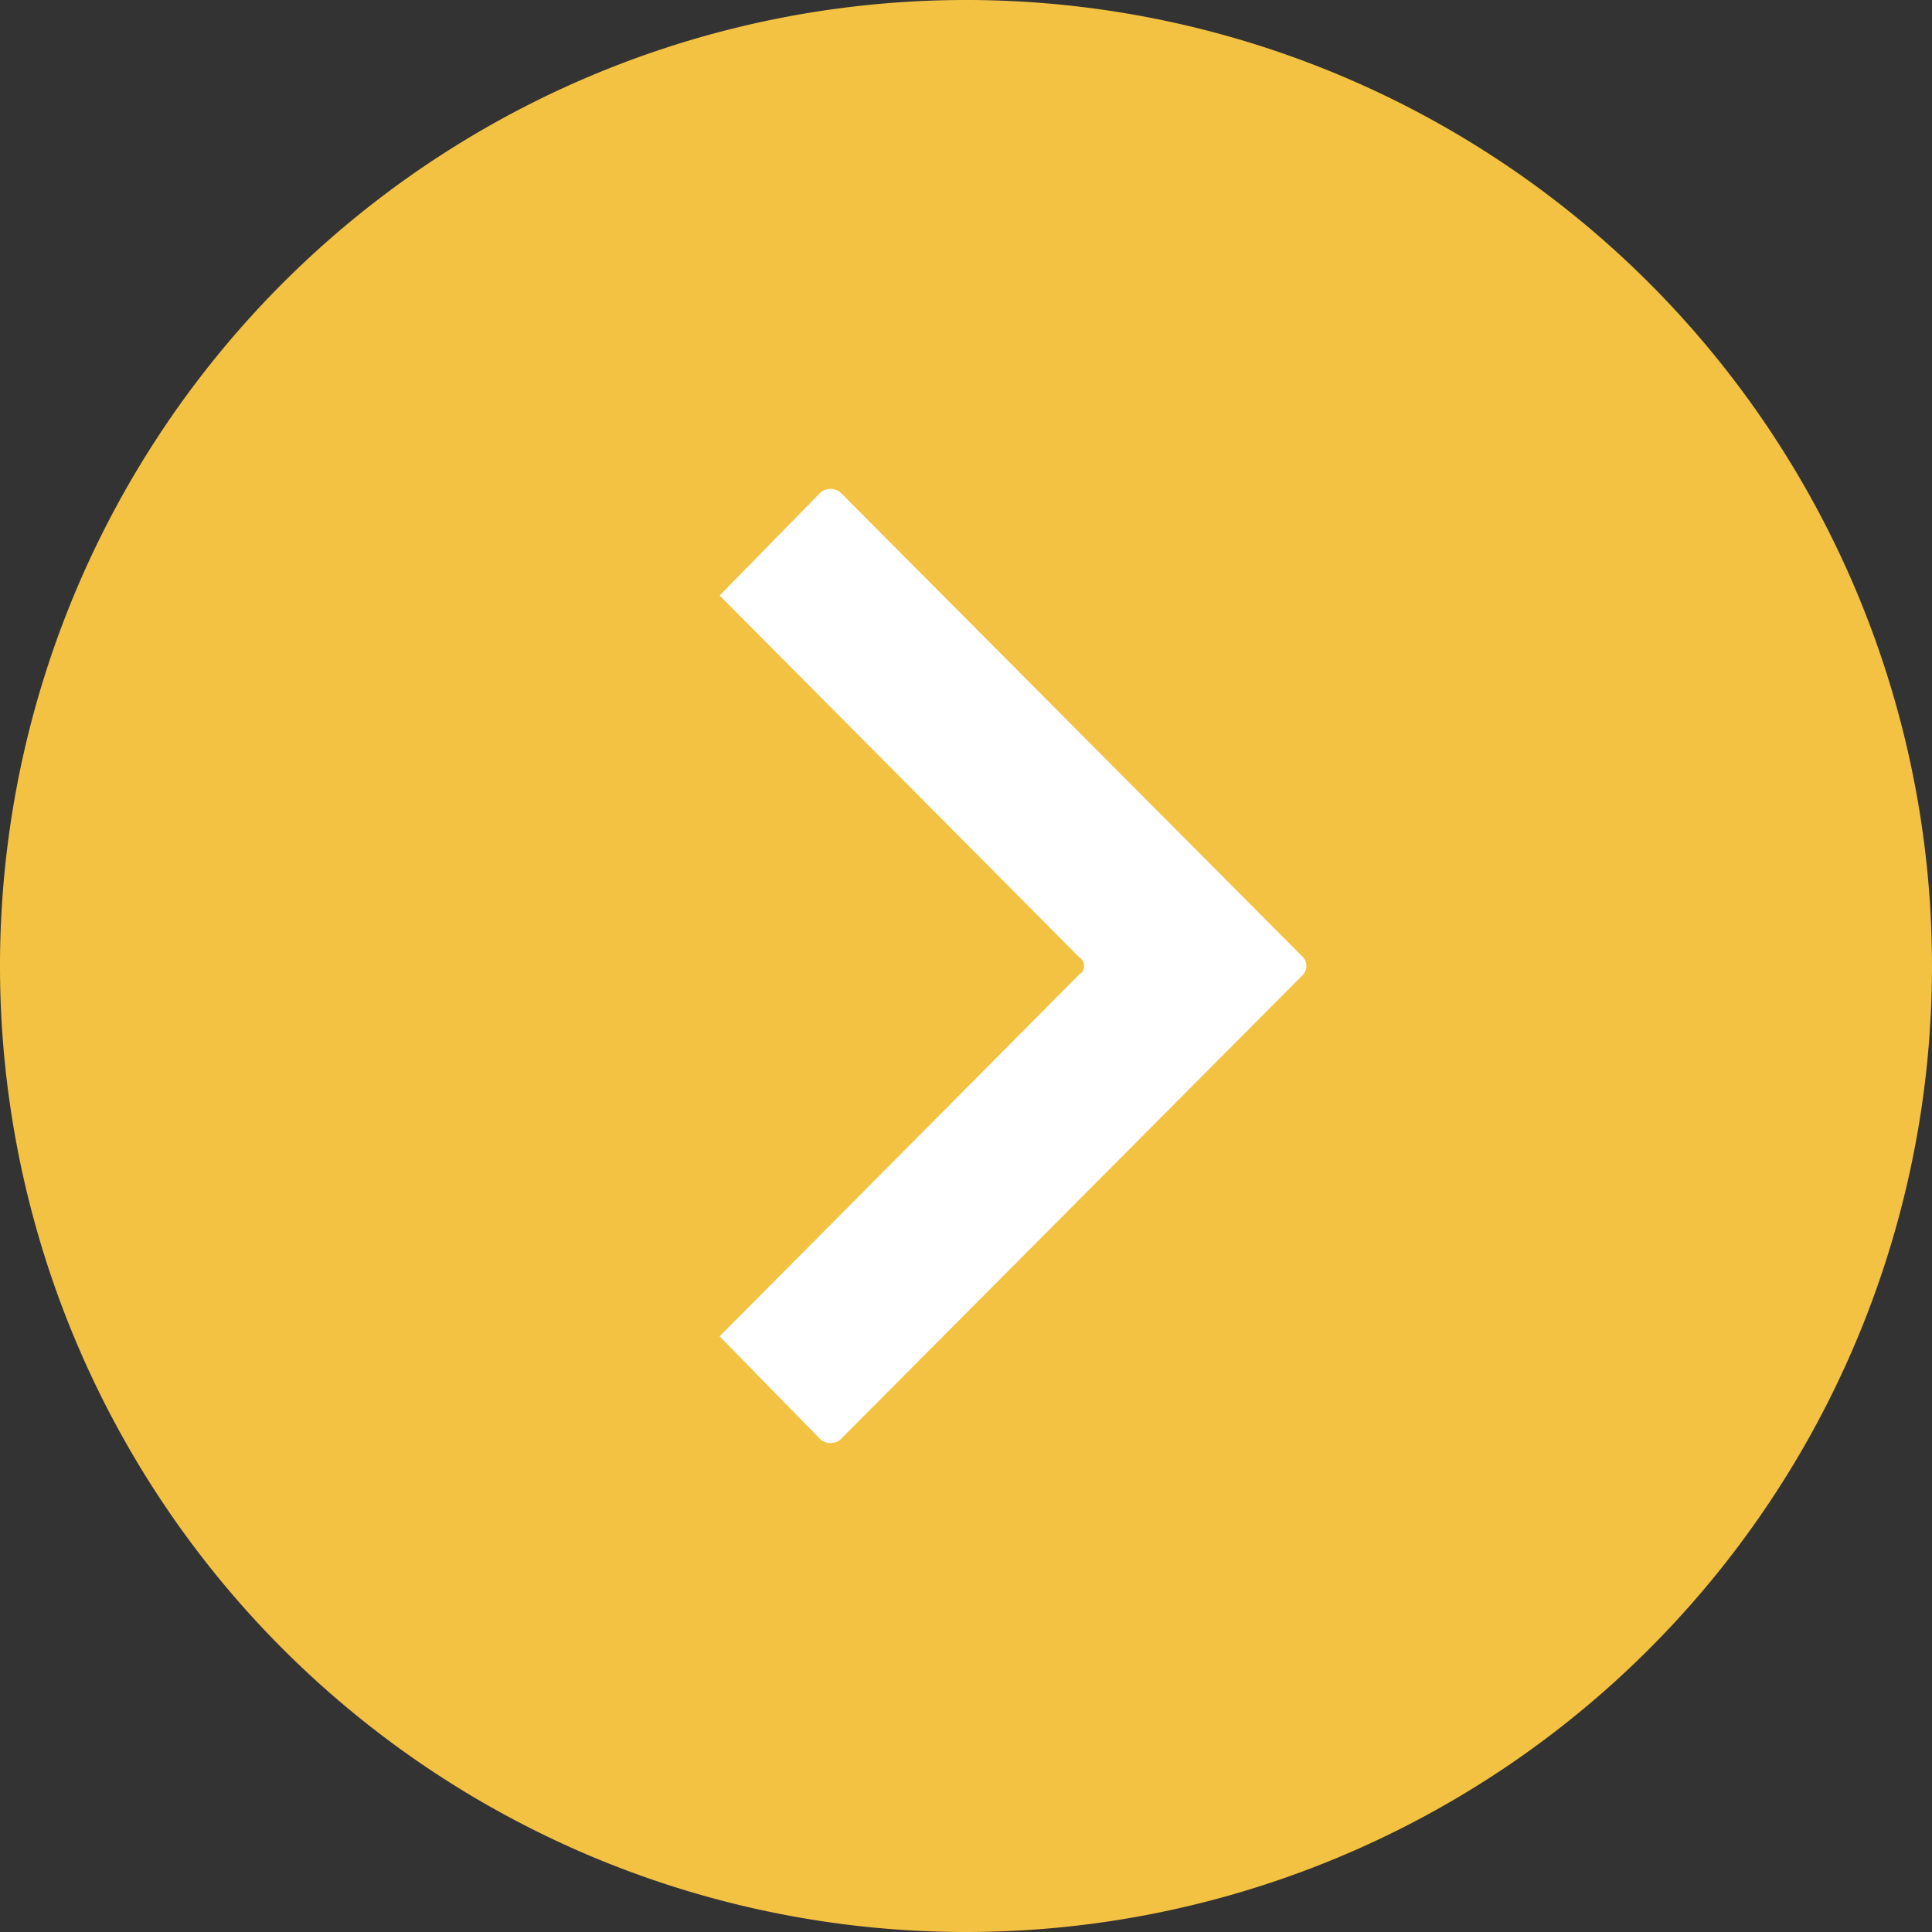
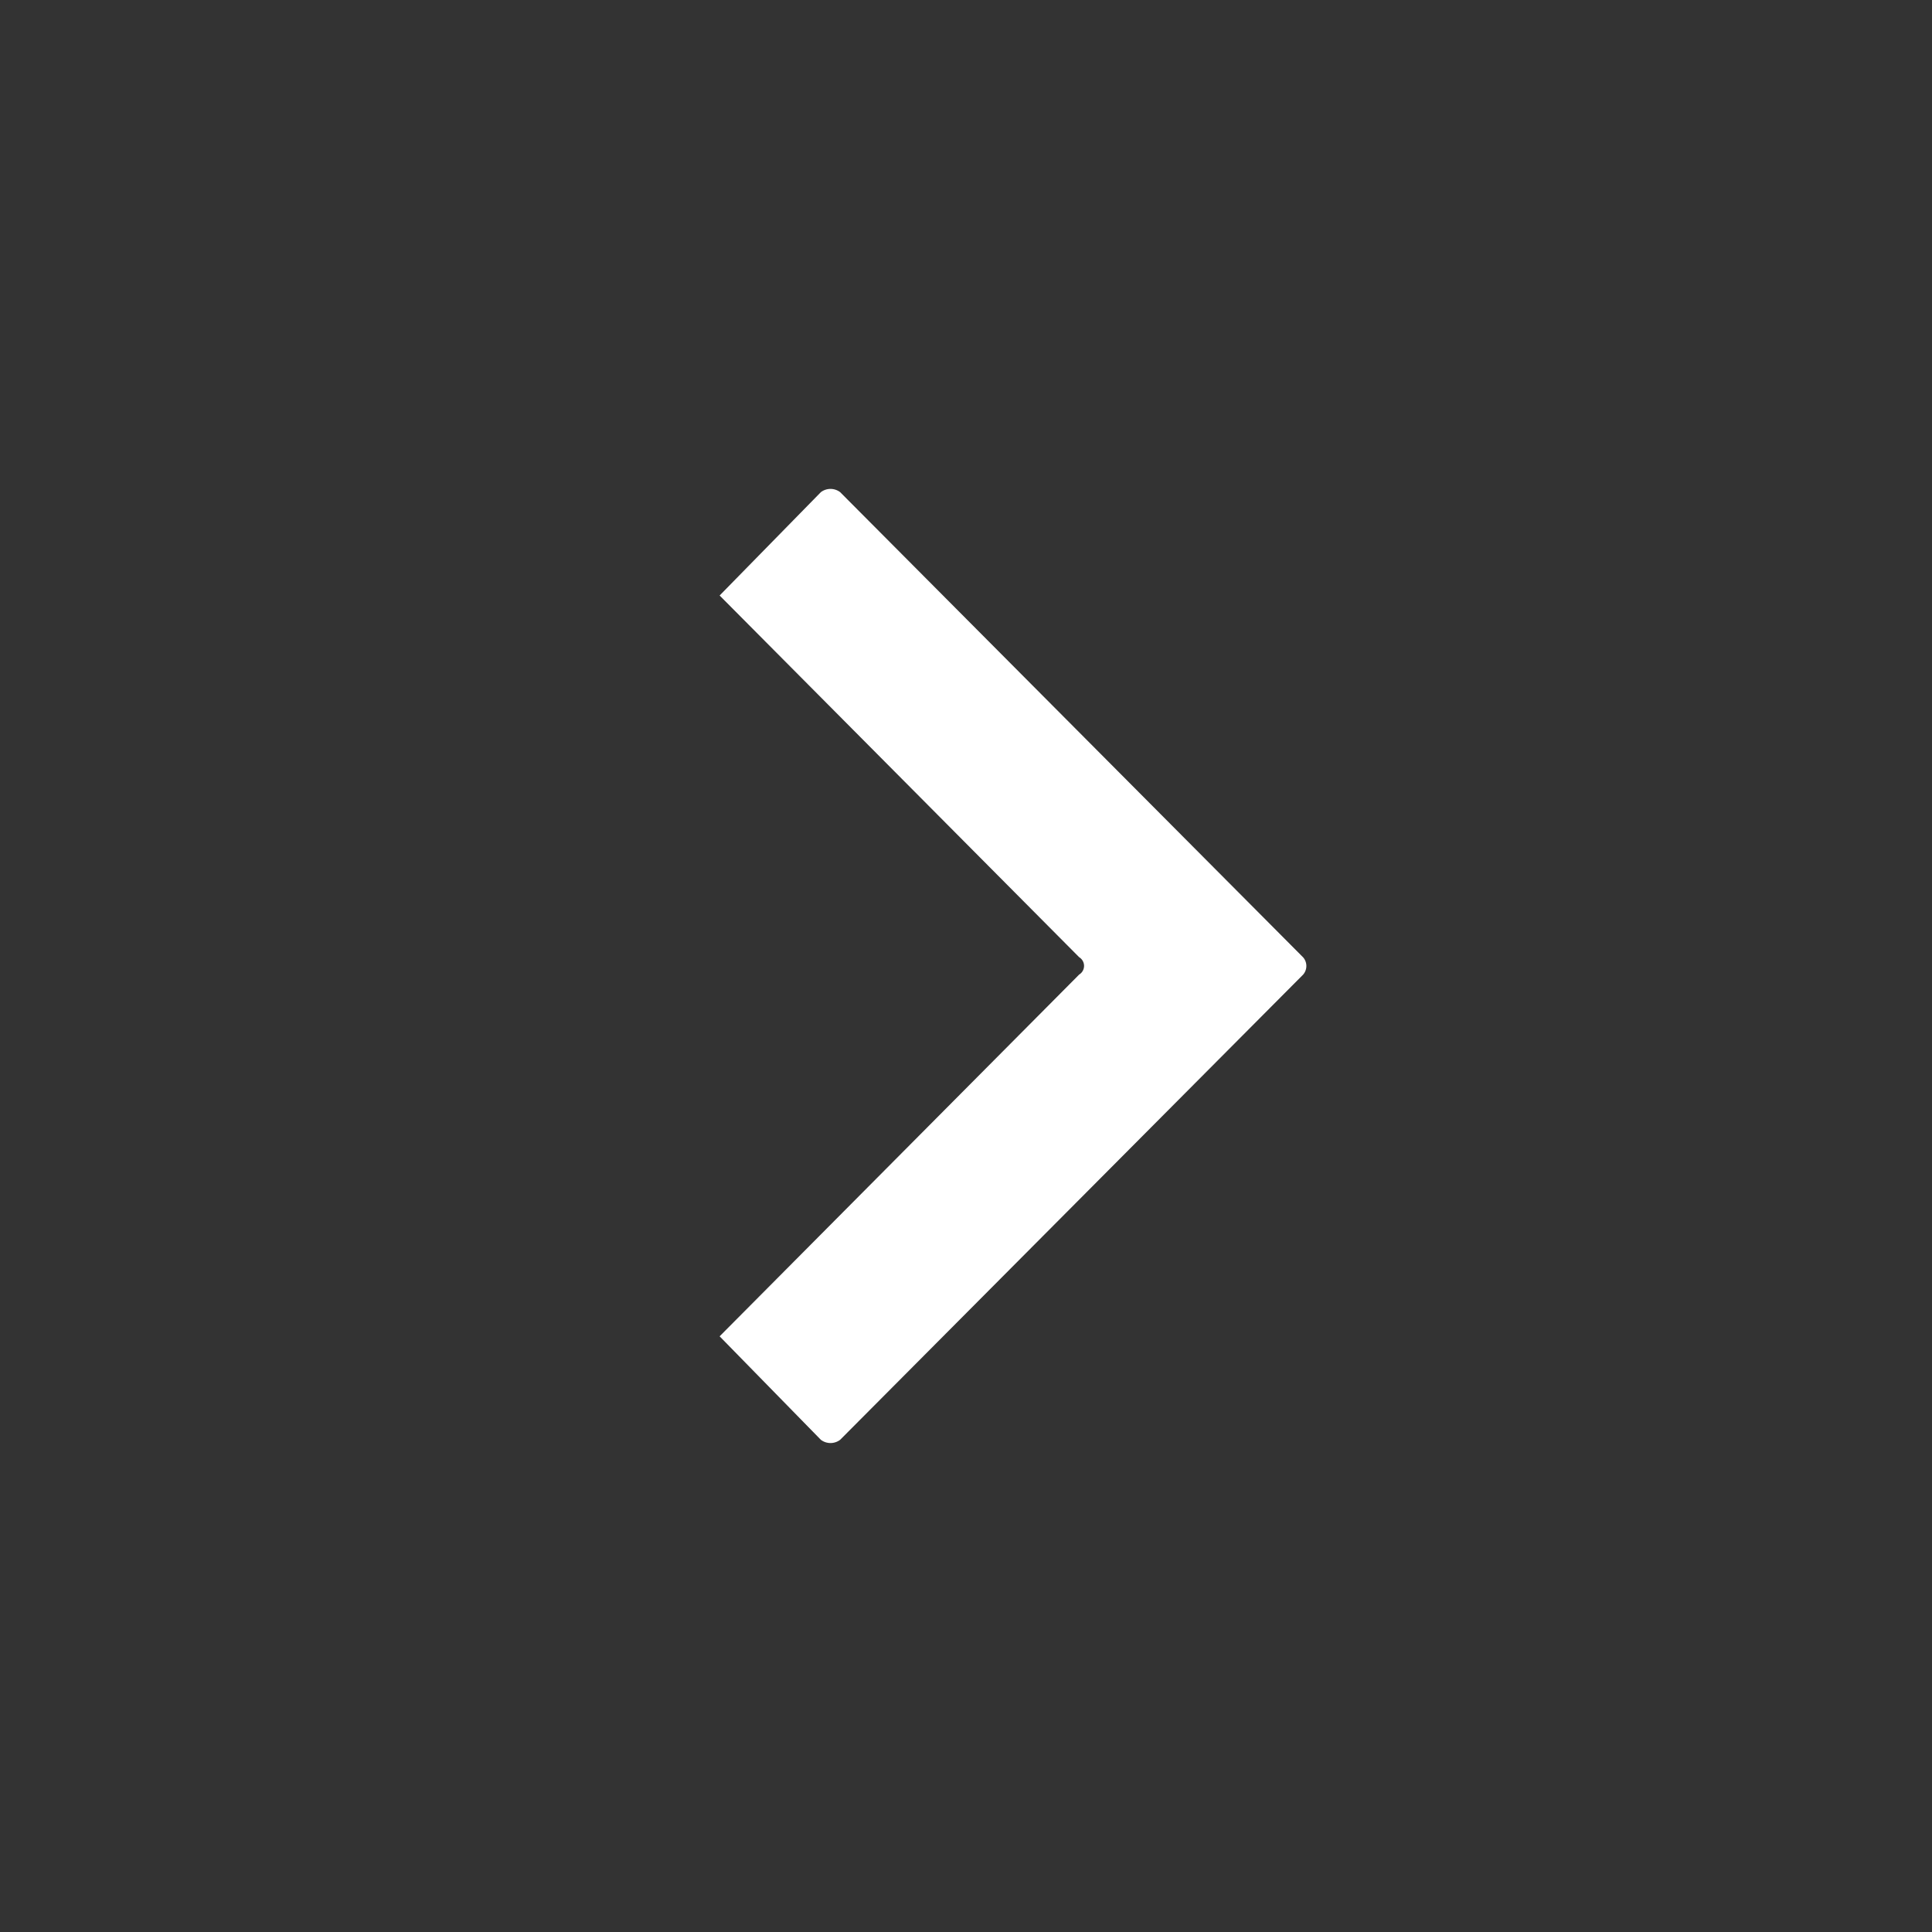
<svg xmlns="http://www.w3.org/2000/svg" width="41.122" height="41.122" viewBox="0 0 41.122 41.122">
  <rect x="0" y="0" width="41.122" height="41.122" fill="#333333" stroke="none" />
  <defs>
    <clipPath id="clip-path">
      <rect id="Rectangle_16399" data-name="Rectangle 16399" width="12.489" height="20.303" fill="#fff" />
    </clipPath>
  </defs>
  <g id="Group_39457" data-name="Group 39457" transform="translate(-1307.166 -2721.222)">
    <g id="Group_39447" data-name="Group 39447" transform="translate(1307.167 2721.151)">
      <g id="Group_32564" data-name="Group 32564" transform="translate(-0.001 0)">
        <g id="Group_32563" data-name="Group 32563" transform="translate(0 0)">
          <g id="Group_32562" data-name="Group 32562" transform="translate(0 0)">
            <g id="Group_39449" data-name="Group 39449" transform="translate(0 0)">
-               <path id="Path_51625" data-name="Path 51625" d="M20.574,41.122A20.561,20.561,0,1,0,0,20.574,20.561,20.561,0,0,0,20.574,41.122" transform="translate(0 0.071)" fill="#f4c242" />
-             </g>
+               </g>
          </g>
        </g>
      </g>
    </g>
    <g id="Group_39456" data-name="Group 39456" transform="translate(1322.483 2731.631)">
      <g id="Group_39455" data-name="Group 39455" transform="translate(0 0)" clip-path="url(#clip-path)">
        <path id="Path_95419" data-name="Path 95419" d="M2.566.068l9.853,9.9a.28.28,0,0,1,0,.369l-9.853,9.9a.34.34,0,0,1-.412,0L0,18.035l7.653-7.7a.216.216,0,0,0,0-.369L0,2.267,2.154.068a.34.34,0,0,1,.412,0" transform="translate(0 -0.001)" fill="#fff" fill-rule="evenodd" />
      </g>
    </g>
  </g>
</svg>